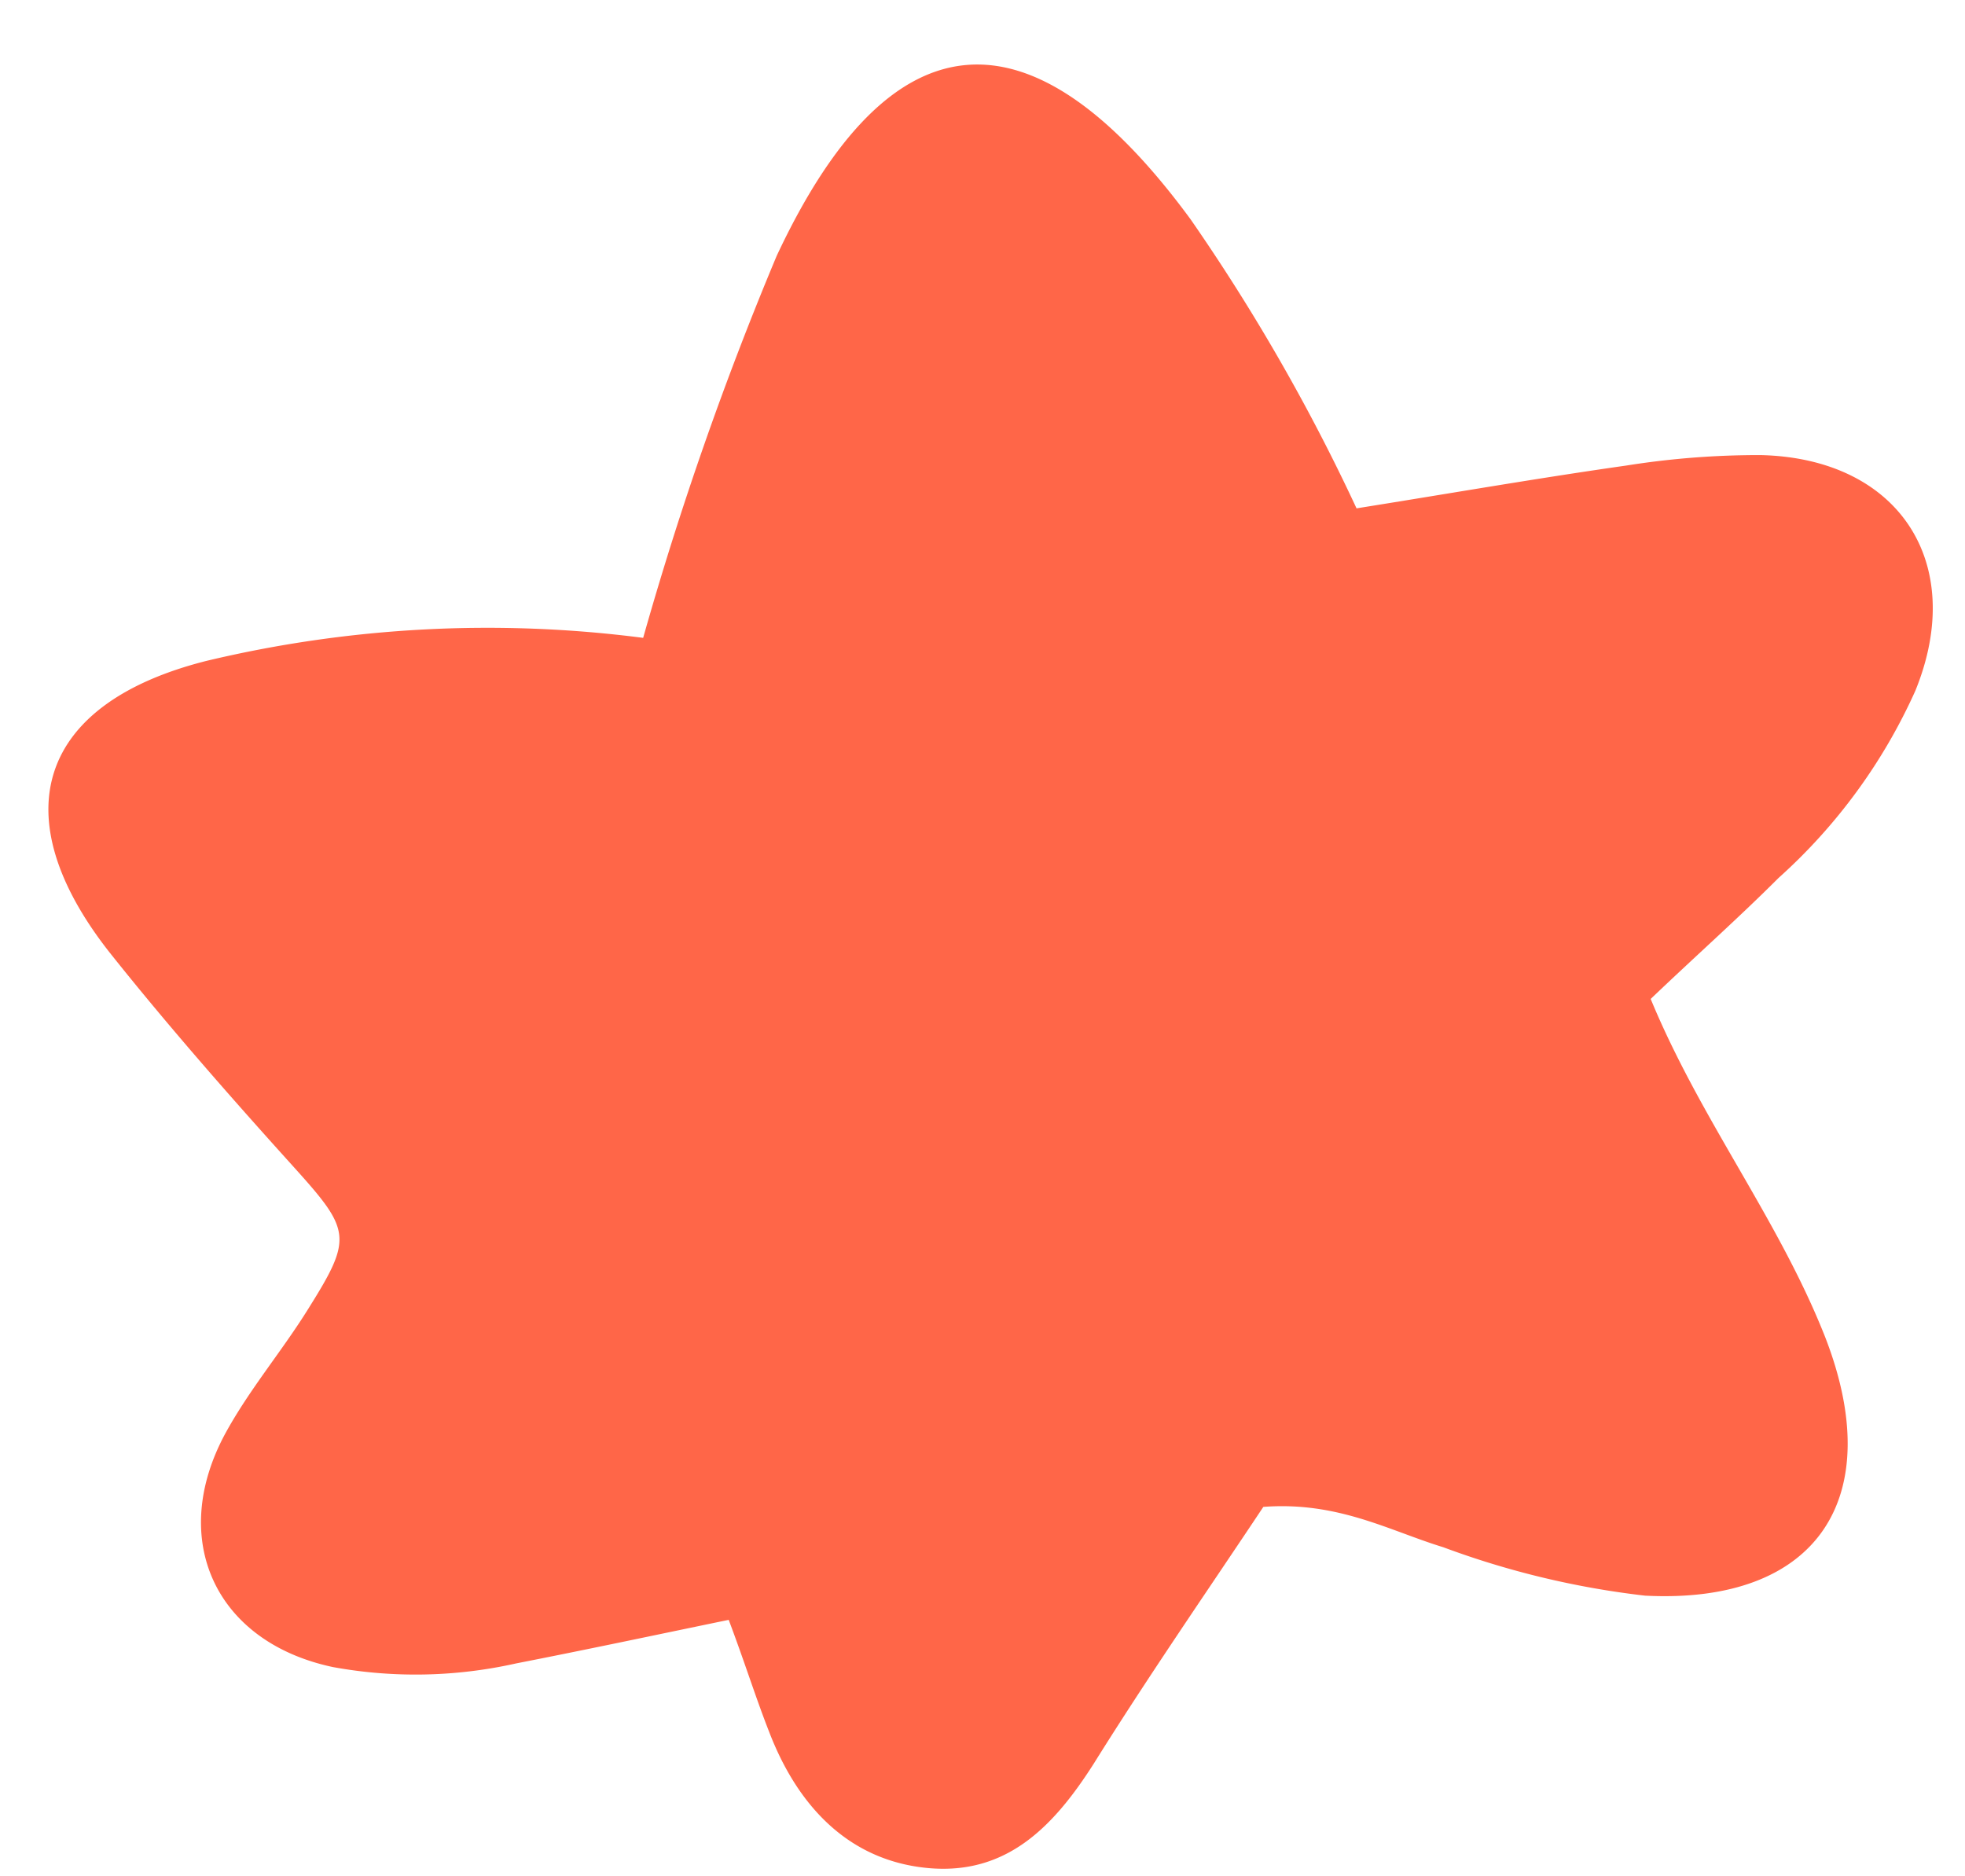
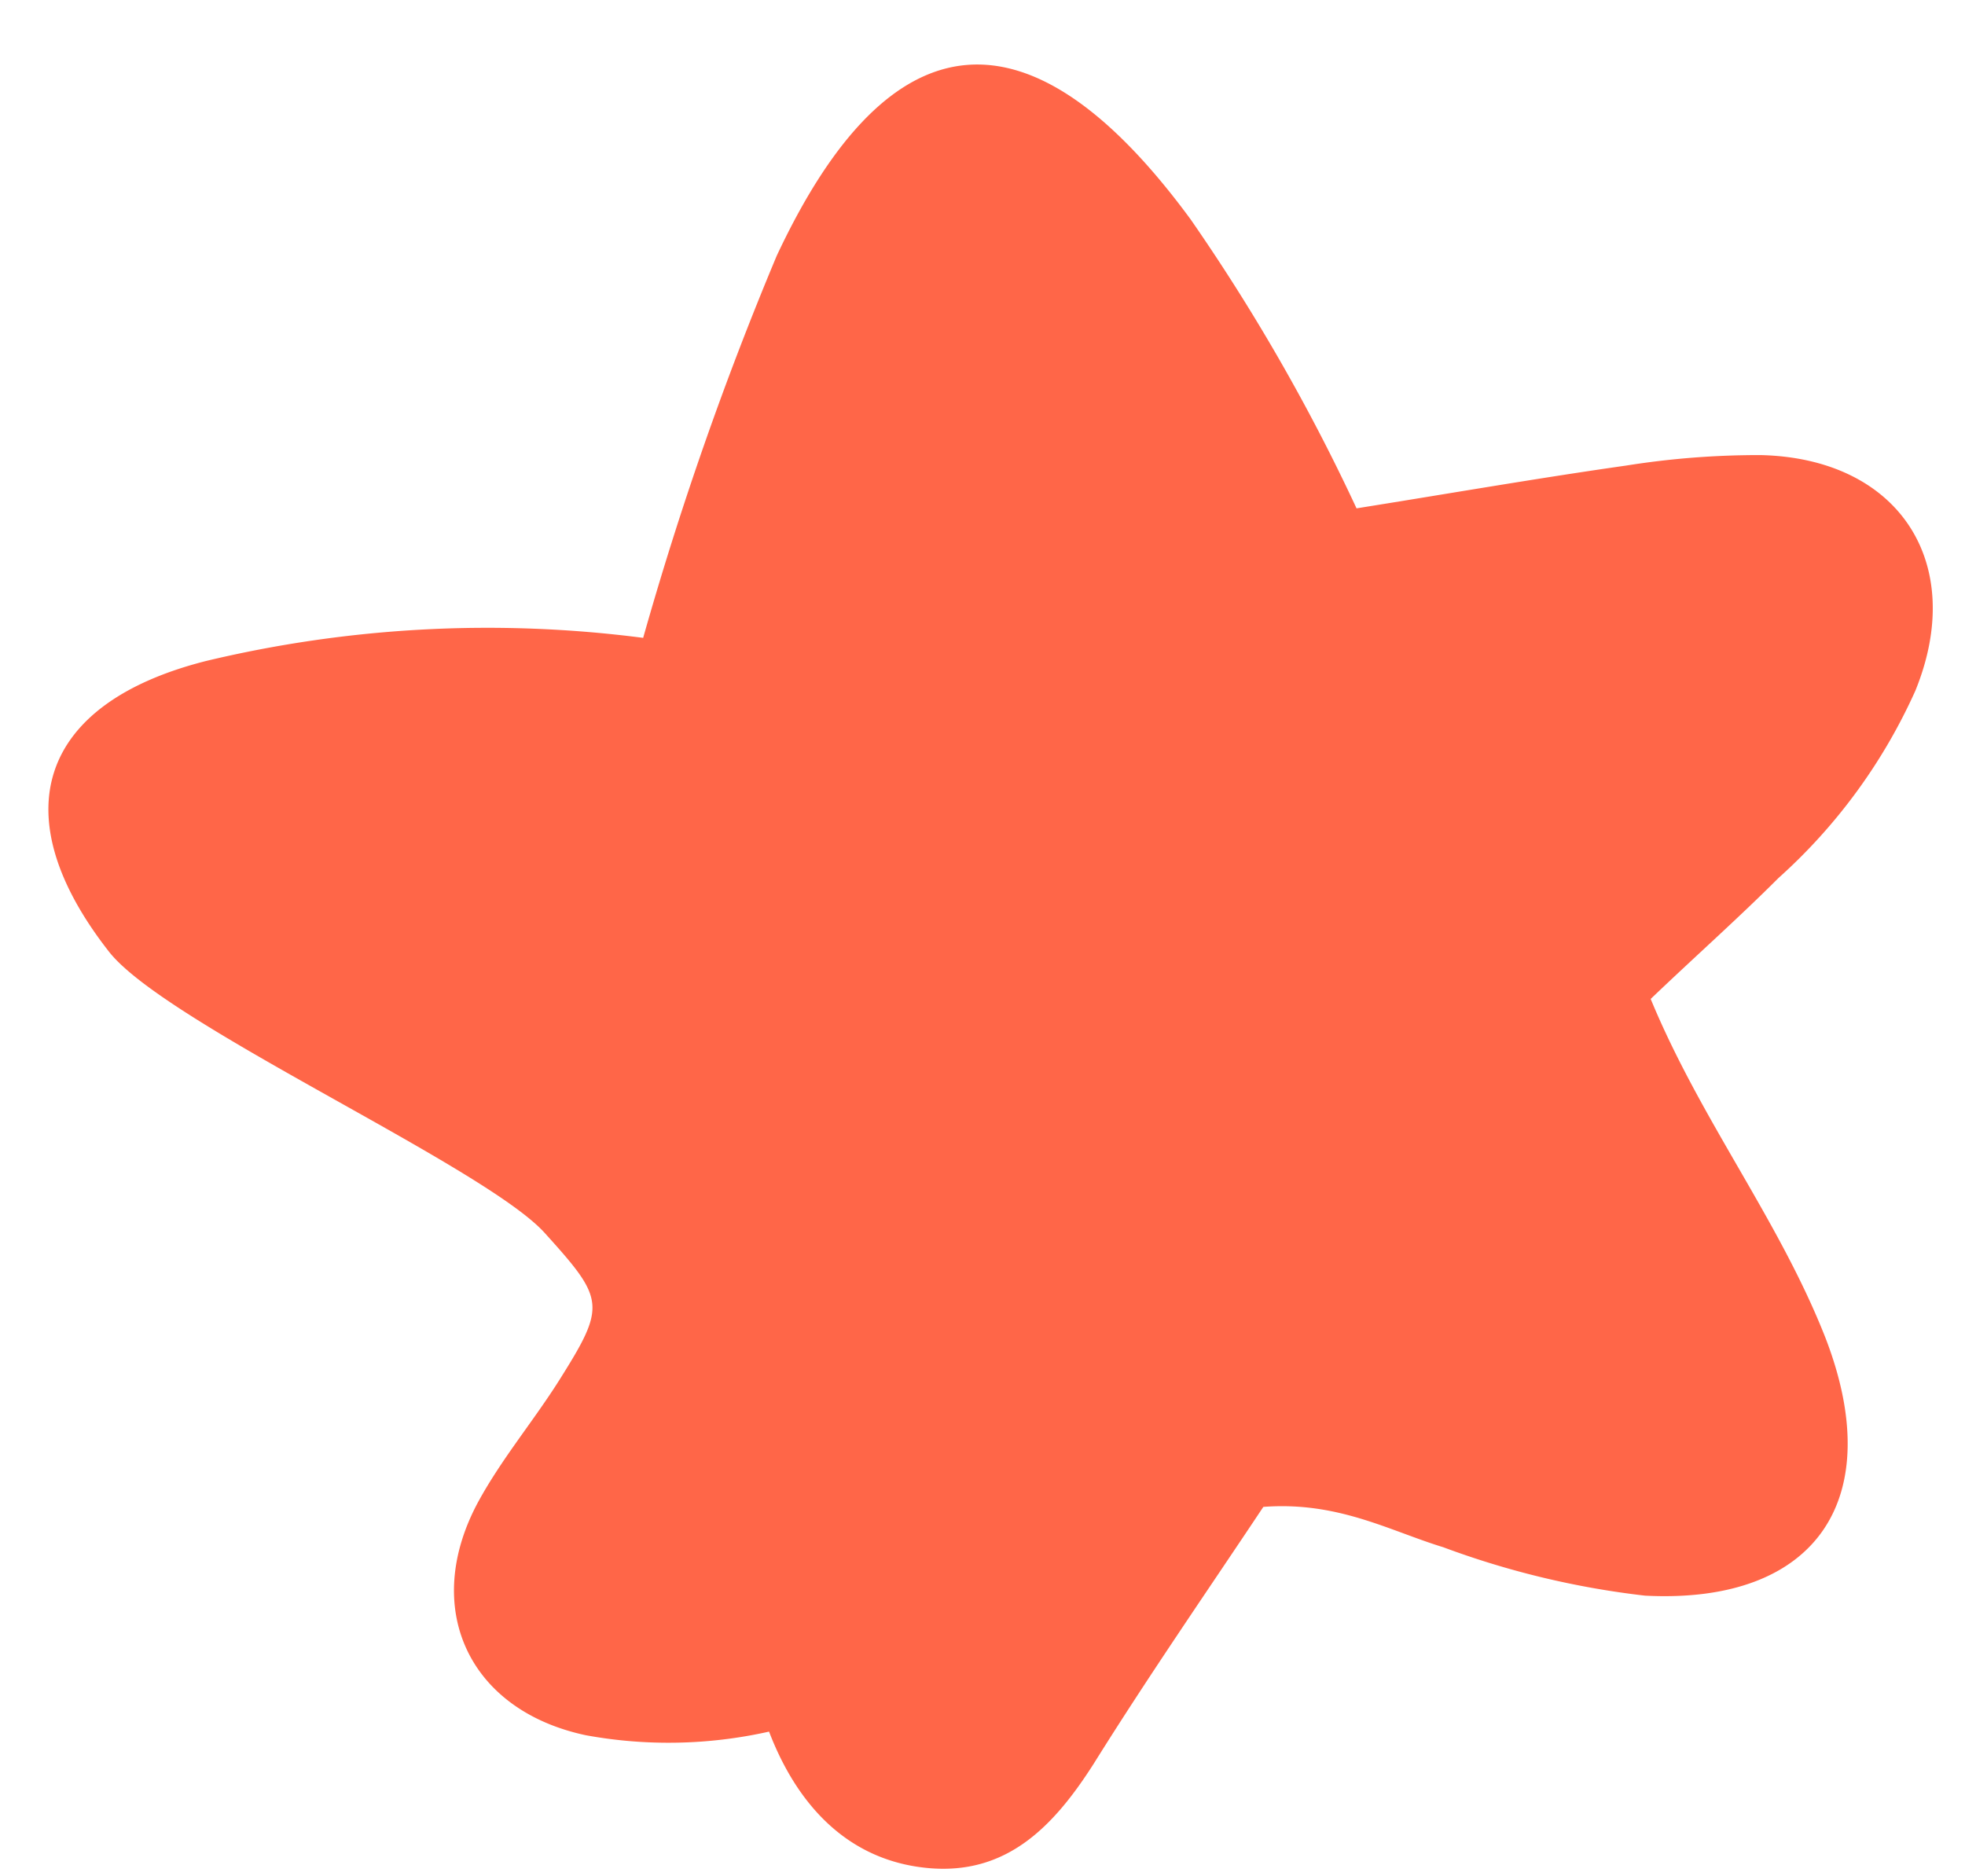
<svg xmlns="http://www.w3.org/2000/svg" fill="#000000" height="46.5" preserveAspectRatio="xMidYMid meet" version="1" viewBox="-1.2 -1.6 48.7 46.5" width="48.7" zoomAndPan="magnify">
  <g data-name="Layer 2">
    <g data-name="Layer 1" id="change1_1">
-       <path d="M14.74,14.21a82.62,82.62,0,0,1,3.31-9.47c2.81-6,6.29-6.31,10.26-.9A48.37,48.37,0,0,1,32.42,11c2.32-.37,4.5-.75,6.68-1.06a20.88,20.88,0,0,1,3.34-.26c3.42.08,5.12,2.67,3.83,5.84a13.84,13.84,0,0,1-3.39,4.64c-1,1-2.05,1.93-3.17,3,1.24,3,3.17,5.46,4.32,8.37,1.56,4-.19,6.64-4.46,6.42a21.28,21.28,0,0,1-5-1.2c-1.34-.41-2.61-1.14-4.46-1-1.33,2-2.82,4.15-4.2,6.36-1,1.57-2.17,2.78-4.13,2.59s-3.22-1.55-3.92-3.38c-.33-.84-.6-1.71-1-2.77-1.79.37-3.53.74-5.27,1.08a11.38,11.38,0,0,1-4.54.09c-2.92-.62-4.09-3.17-2.66-5.8.58-1.06,1.37-2,2-3,1.17-1.86,1.13-2-.36-3.65S2.94,23.8,1.51,22c-2.67-3.4-1.76-6.17,2.41-7.22A30,30,0,0,1,14.74,14.21Z" fill="#ff6648" />
+       <path d="M14.74,14.21a82.62,82.62,0,0,1,3.31-9.47c2.81-6,6.29-6.31,10.26-.9A48.37,48.37,0,0,1,32.42,11c2.32-.37,4.5-.75,6.68-1.06a20.88,20.88,0,0,1,3.34-.26c3.42.08,5.12,2.67,3.83,5.84a13.84,13.84,0,0,1-3.39,4.64c-1,1-2.05,1.93-3.17,3,1.24,3,3.17,5.46,4.32,8.37,1.56,4-.19,6.64-4.46,6.42a21.28,21.28,0,0,1-5-1.2c-1.34-.41-2.61-1.14-4.46-1-1.33,2-2.82,4.15-4.2,6.36-1,1.57-2.17,2.78-4.13,2.59s-3.22-1.55-3.92-3.38a11.38,11.38,0,0,1-4.54.09c-2.92-.62-4.09-3.17-2.66-5.8.58-1.06,1.37-2,2-3,1.17-1.86,1.13-2-.36-3.65S2.94,23.8,1.51,22c-2.67-3.4-1.76-6.17,2.41-7.22A30,30,0,0,1,14.74,14.21Z" fill="#ff6648" />
    </g>
  </g>
</svg>